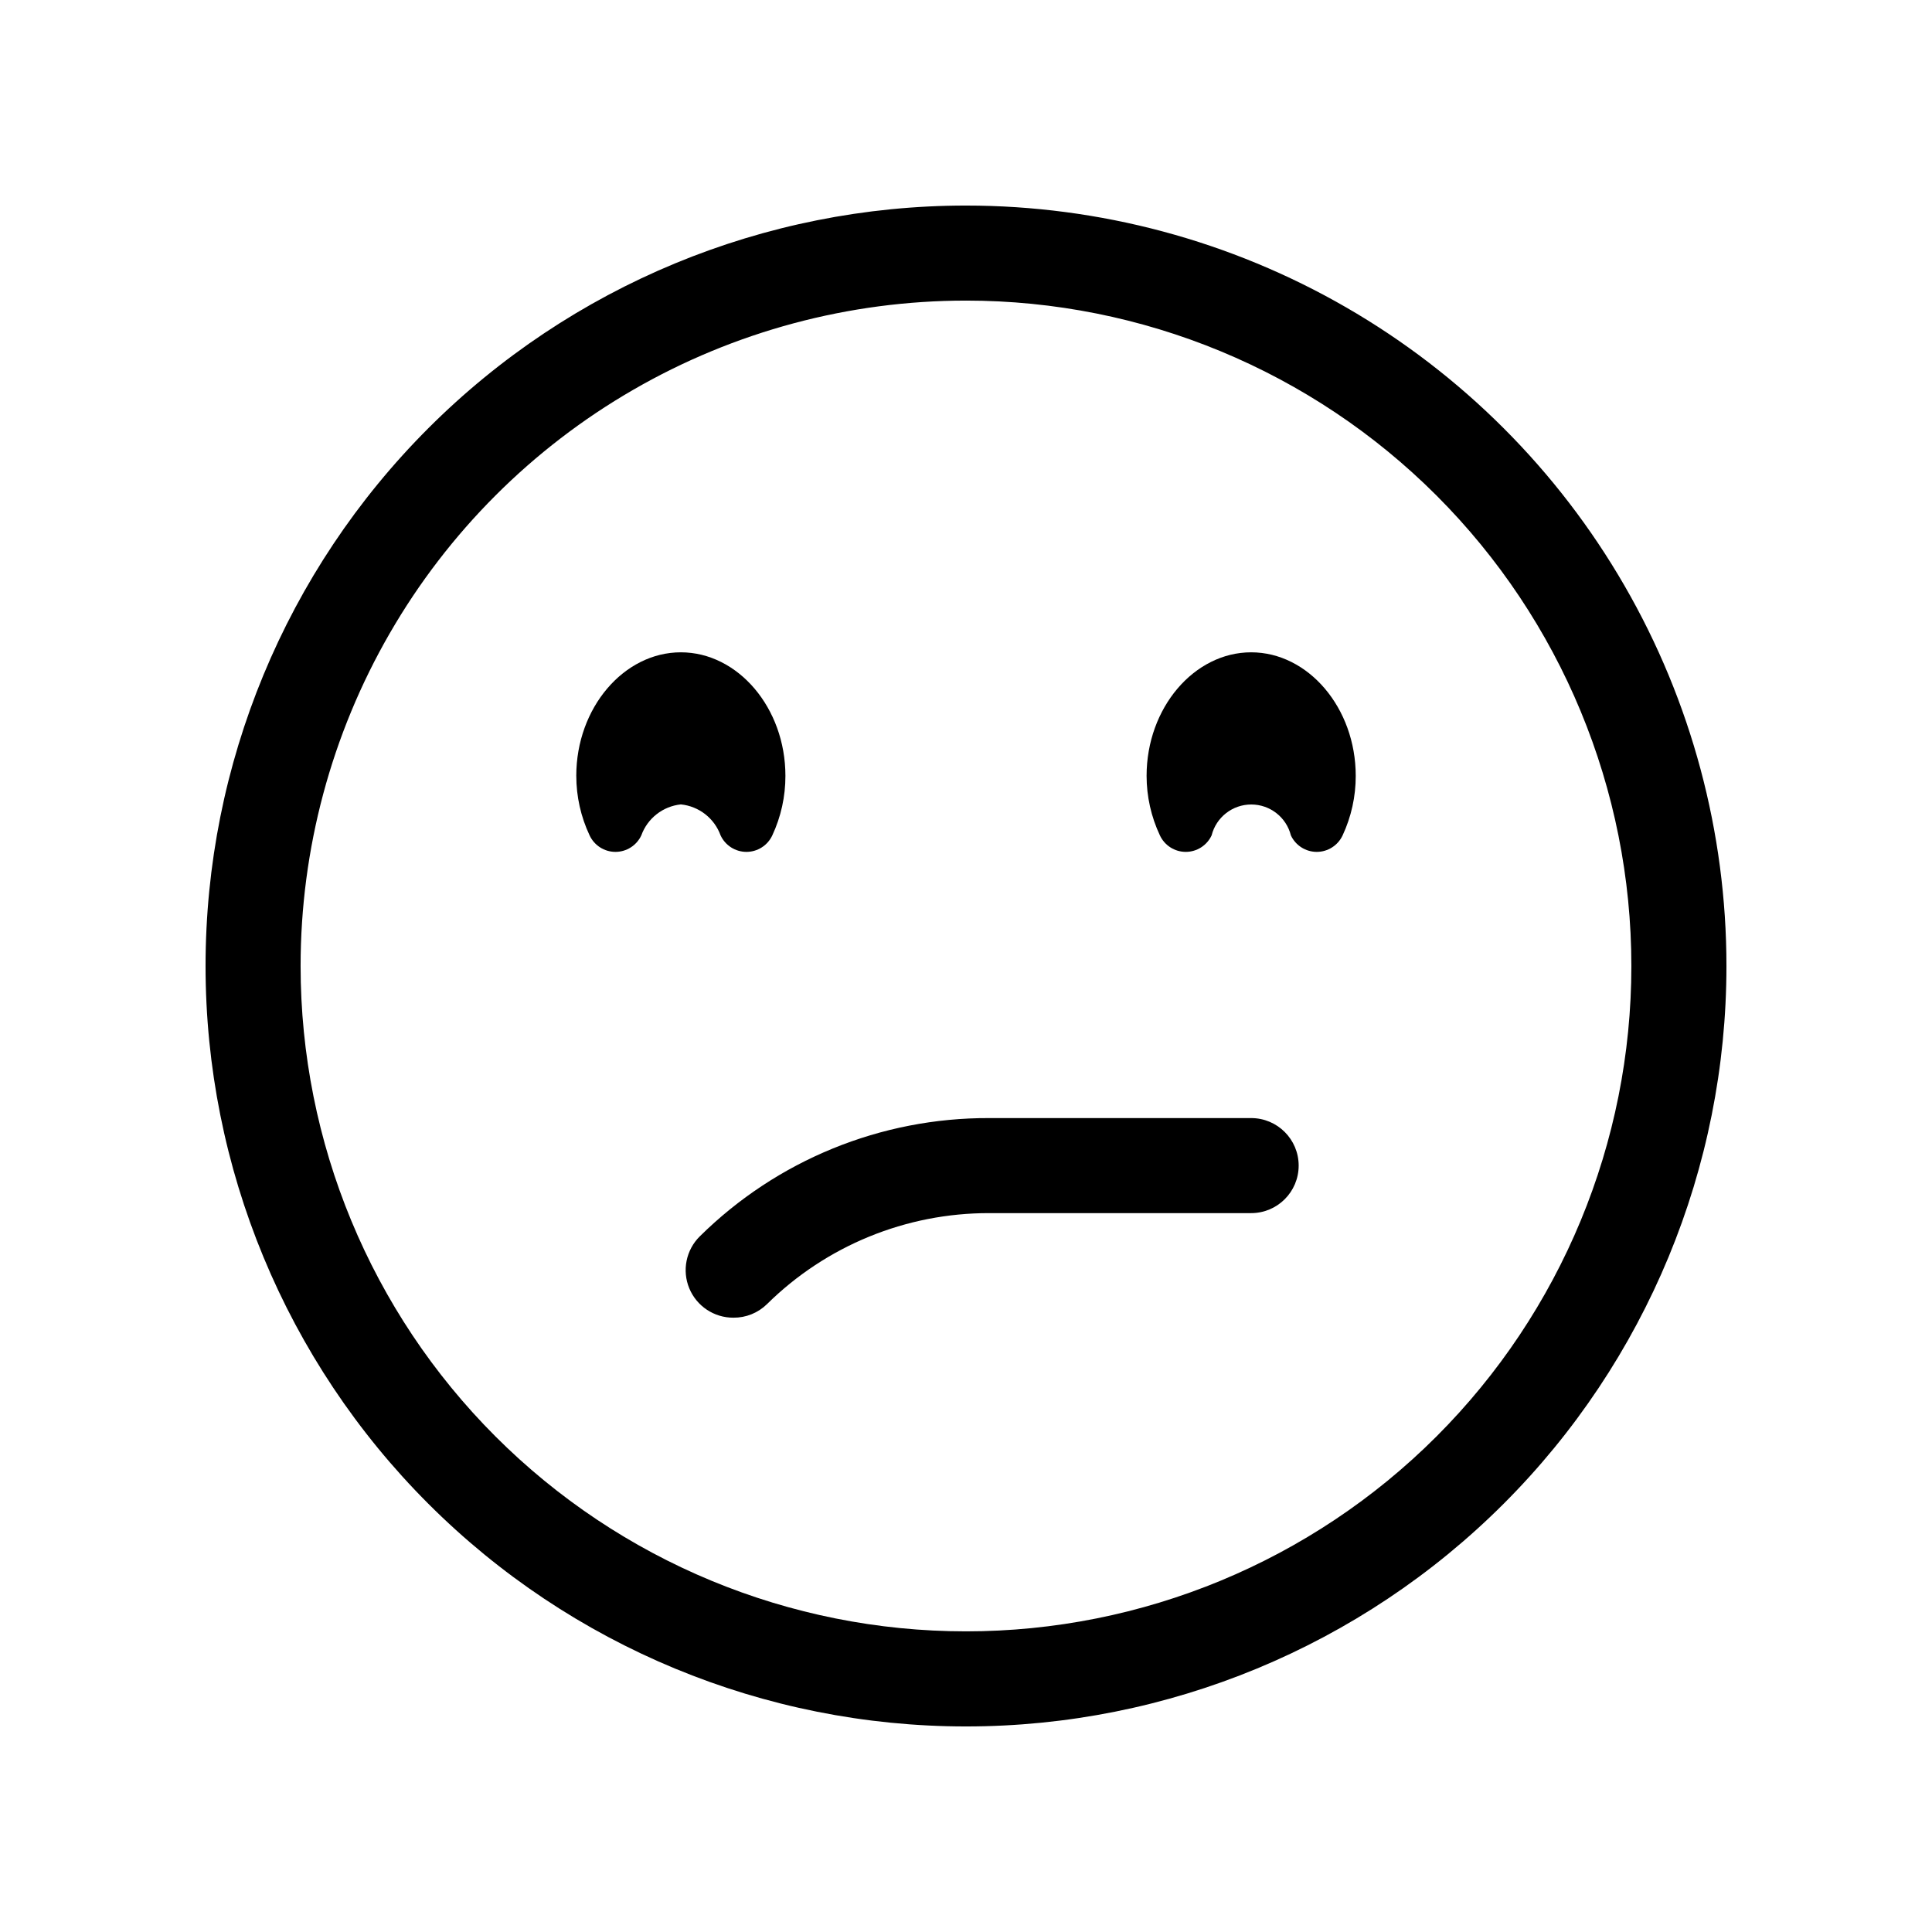
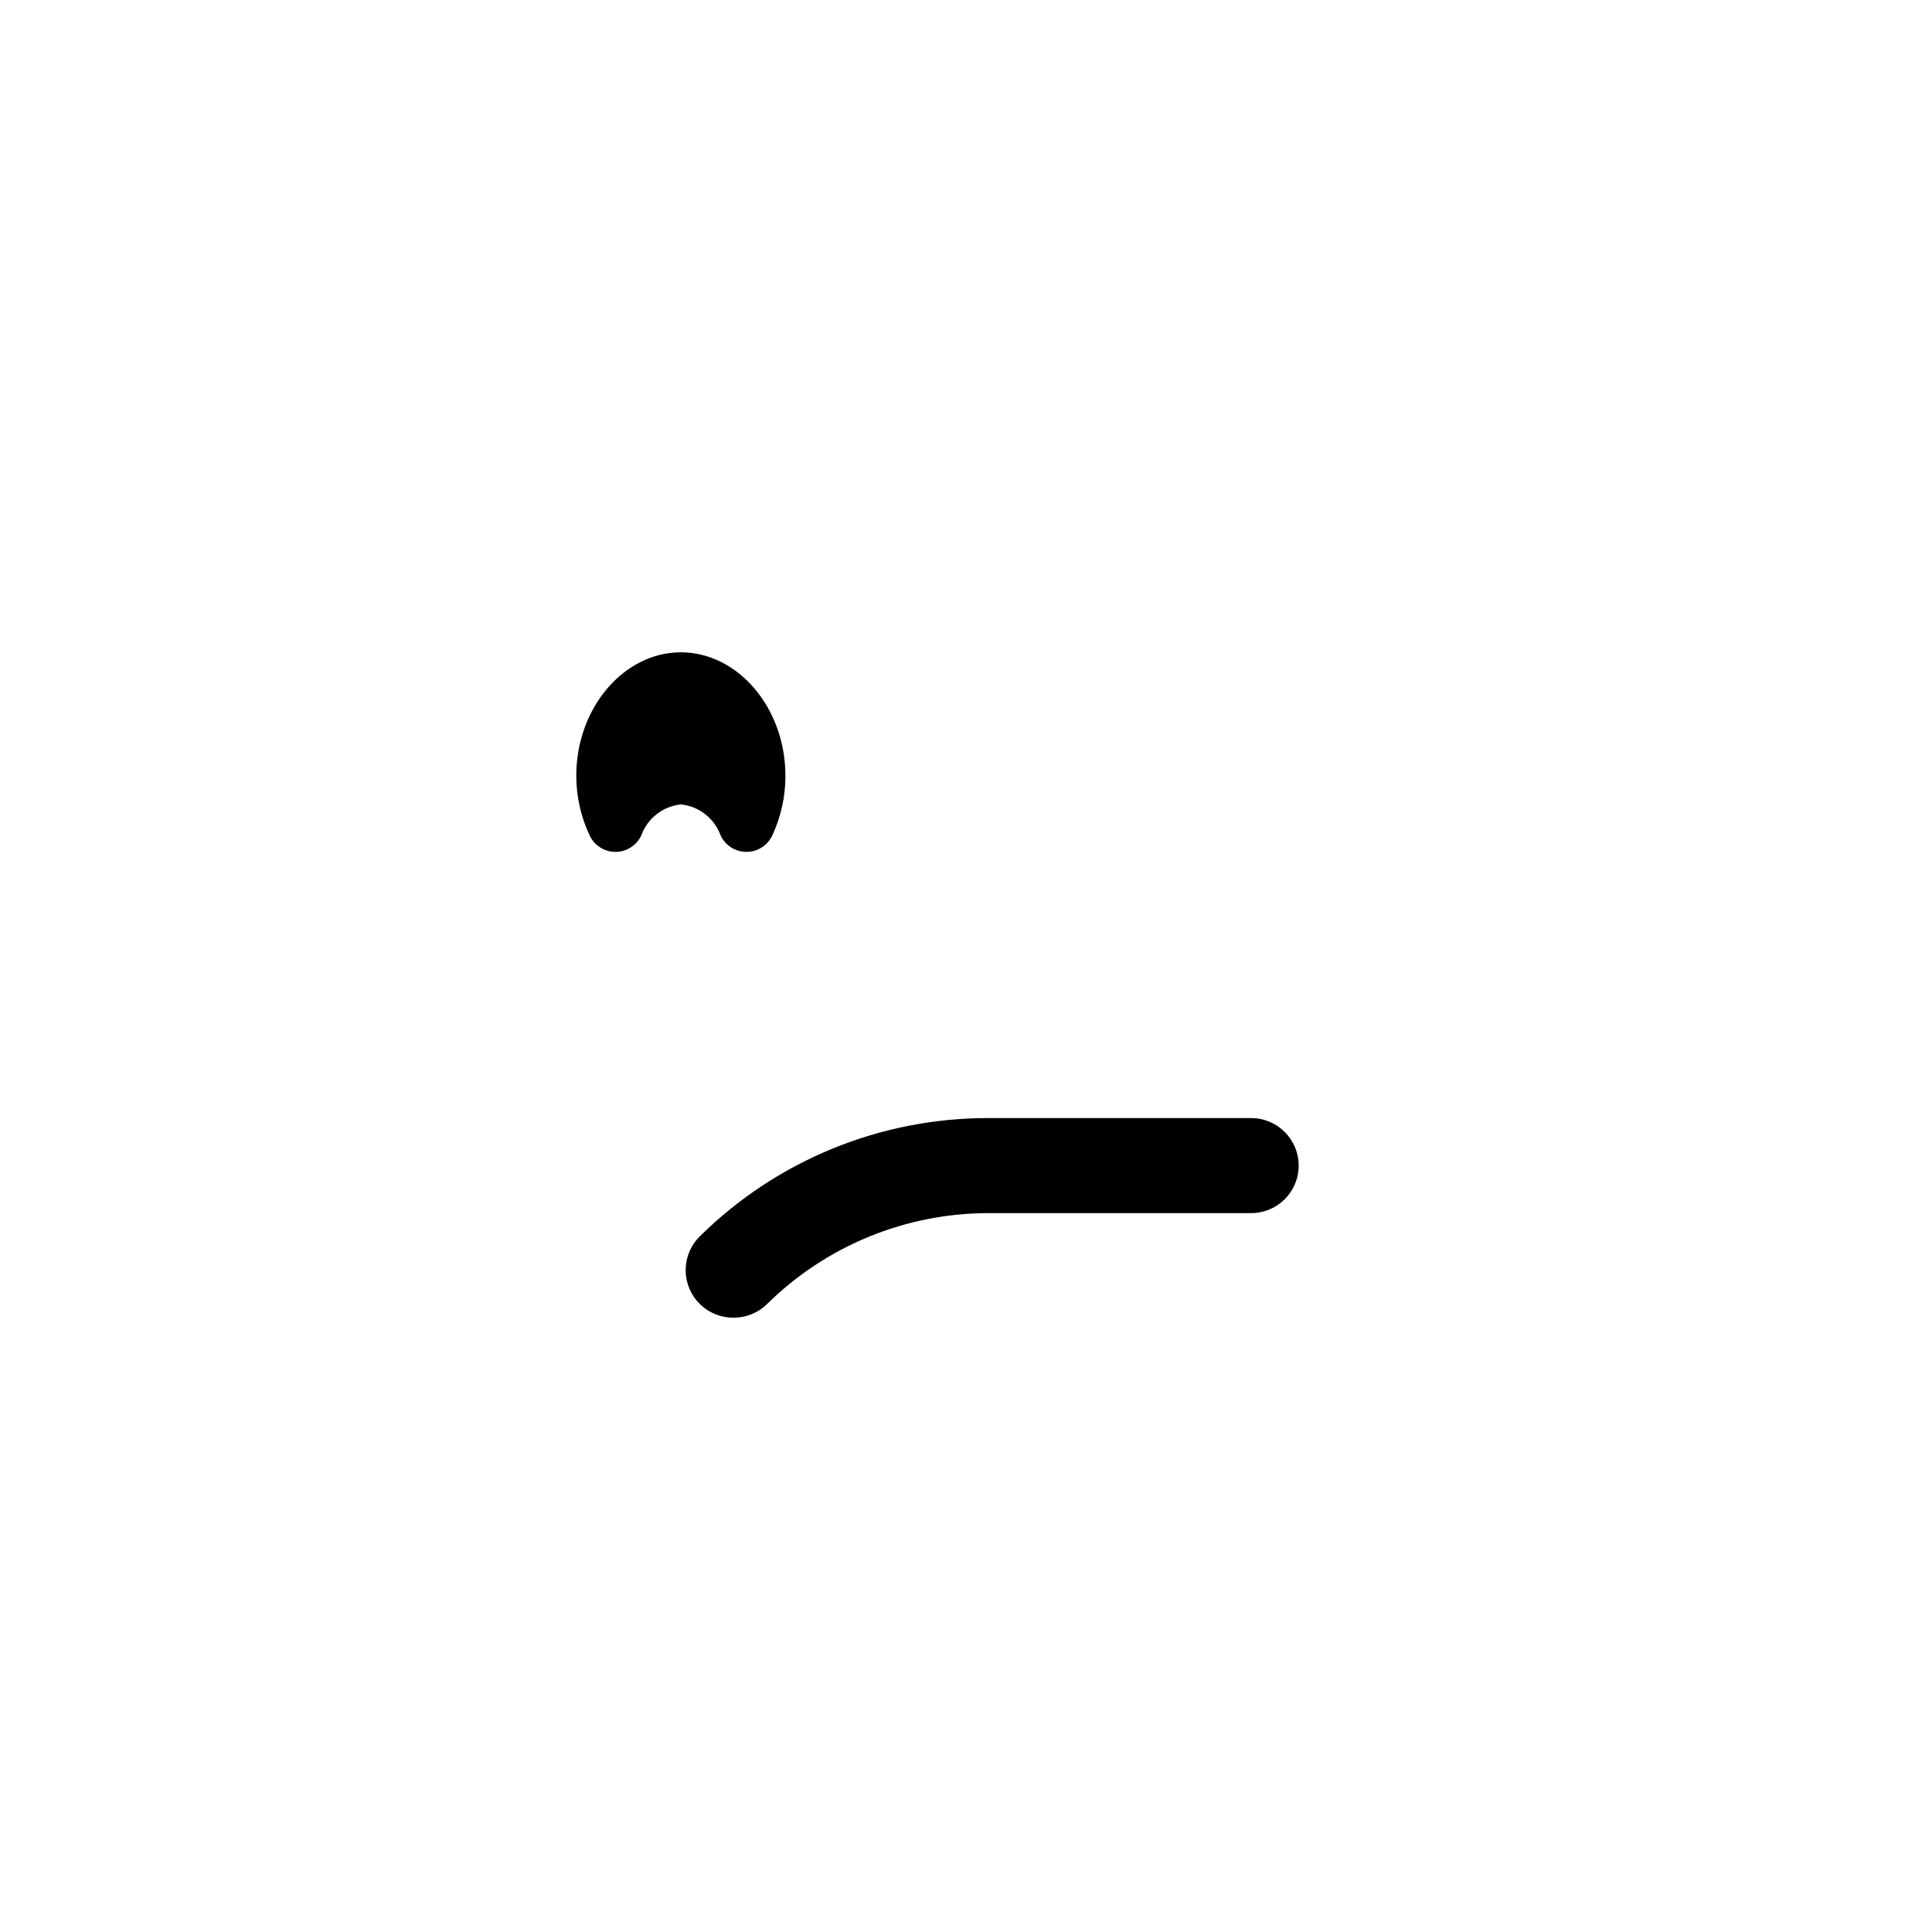
<svg xmlns="http://www.w3.org/2000/svg" fill="#000000" width="800px" height="800px" version="1.1" viewBox="144 144 512 512">
  <g>
-     <path d="m400 223.66c46.766 0 91.617 18.578 124.68 51.648 33.07 33.07 51.648 77.918 51.648 124.69 0 46.766-18.578 91.617-51.648 124.68-33.066 33.07-77.918 51.648-124.68 51.648-46.77 0-91.617-18.578-124.69-51.648-33.07-33.066-51.648-77.918-51.648-124.68 0-30.953 8.148-61.363 23.625-88.168 15.477-26.805 37.738-49.066 64.543-64.543 26.805-15.477 57.215-23.625 88.168-23.625m0-25.191v0.004c-53.449 0-104.71 21.23-142.5 59.023s-59.023 89.051-59.023 142.5c0 53.445 21.23 104.7 59.023 142.5 37.793 37.793 89.051 59.027 142.5 59.027 53.445 0 104.7-21.234 142.5-59.027 37.793-37.793 59.027-89.051 59.027-142.5 0-35.375-9.312-70.129-27-100.76-17.688-30.637-43.129-56.078-73.762-73.766-30.637-17.688-65.387-26.996-100.76-26.996z" />
    <path d="m324.43 316.87c-15.113 0-27.711 14.711-27.711 32.746h0.004c0 5.453 1.203 10.836 3.527 15.77 1.238 2.664 3.91 4.371 6.852 4.371 2.938 0 5.609-1.707 6.852-4.371 1.633-4.519 5.699-7.707 10.477-8.211 4.797 0.484 8.891 3.68 10.531 8.211 1.238 2.664 3.914 4.371 6.852 4.371s5.613-1.707 6.852-4.371c2.305-4.938 3.488-10.32 3.477-15.77 0-18.035-12.594-32.746-27.711-32.746z" />
-     <path d="m475.57 316.87c-15.113 0-27.711 14.711-27.711 32.746 0.004 5.453 1.207 10.836 3.527 15.77 1.242 2.664 3.914 4.371 6.852 4.371 2.941 0 5.613-1.707 6.852-4.371 1.211-4.812 5.543-8.188 10.504-8.188 4.965 0 9.293 3.375 10.504 8.188 1.242 2.664 3.914 4.371 6.856 4.371 2.938 0 5.609-1.707 6.852-4.371 2.301-4.938 3.488-10.32 3.477-15.77 0-18.035-12.598-32.746-27.711-32.746z" />
+     <path d="m475.57 316.87z" />
    <path d="m338.38 493.2c-5.125 0.031-9.754-3.047-11.715-7.781-1.957-4.734-0.852-10.184 2.797-13.781 20.426-20.184 48.016-31.449 76.73-31.336h69.375c6.957 0 12.594 5.637 12.594 12.594 0 6.957-5.637 12.594-12.594 12.594h-69.375c-22.062-0.051-43.254 8.625-58.945 24.133-2.367 2.316-5.555 3.602-8.867 3.578z" />
  </g>
</svg>